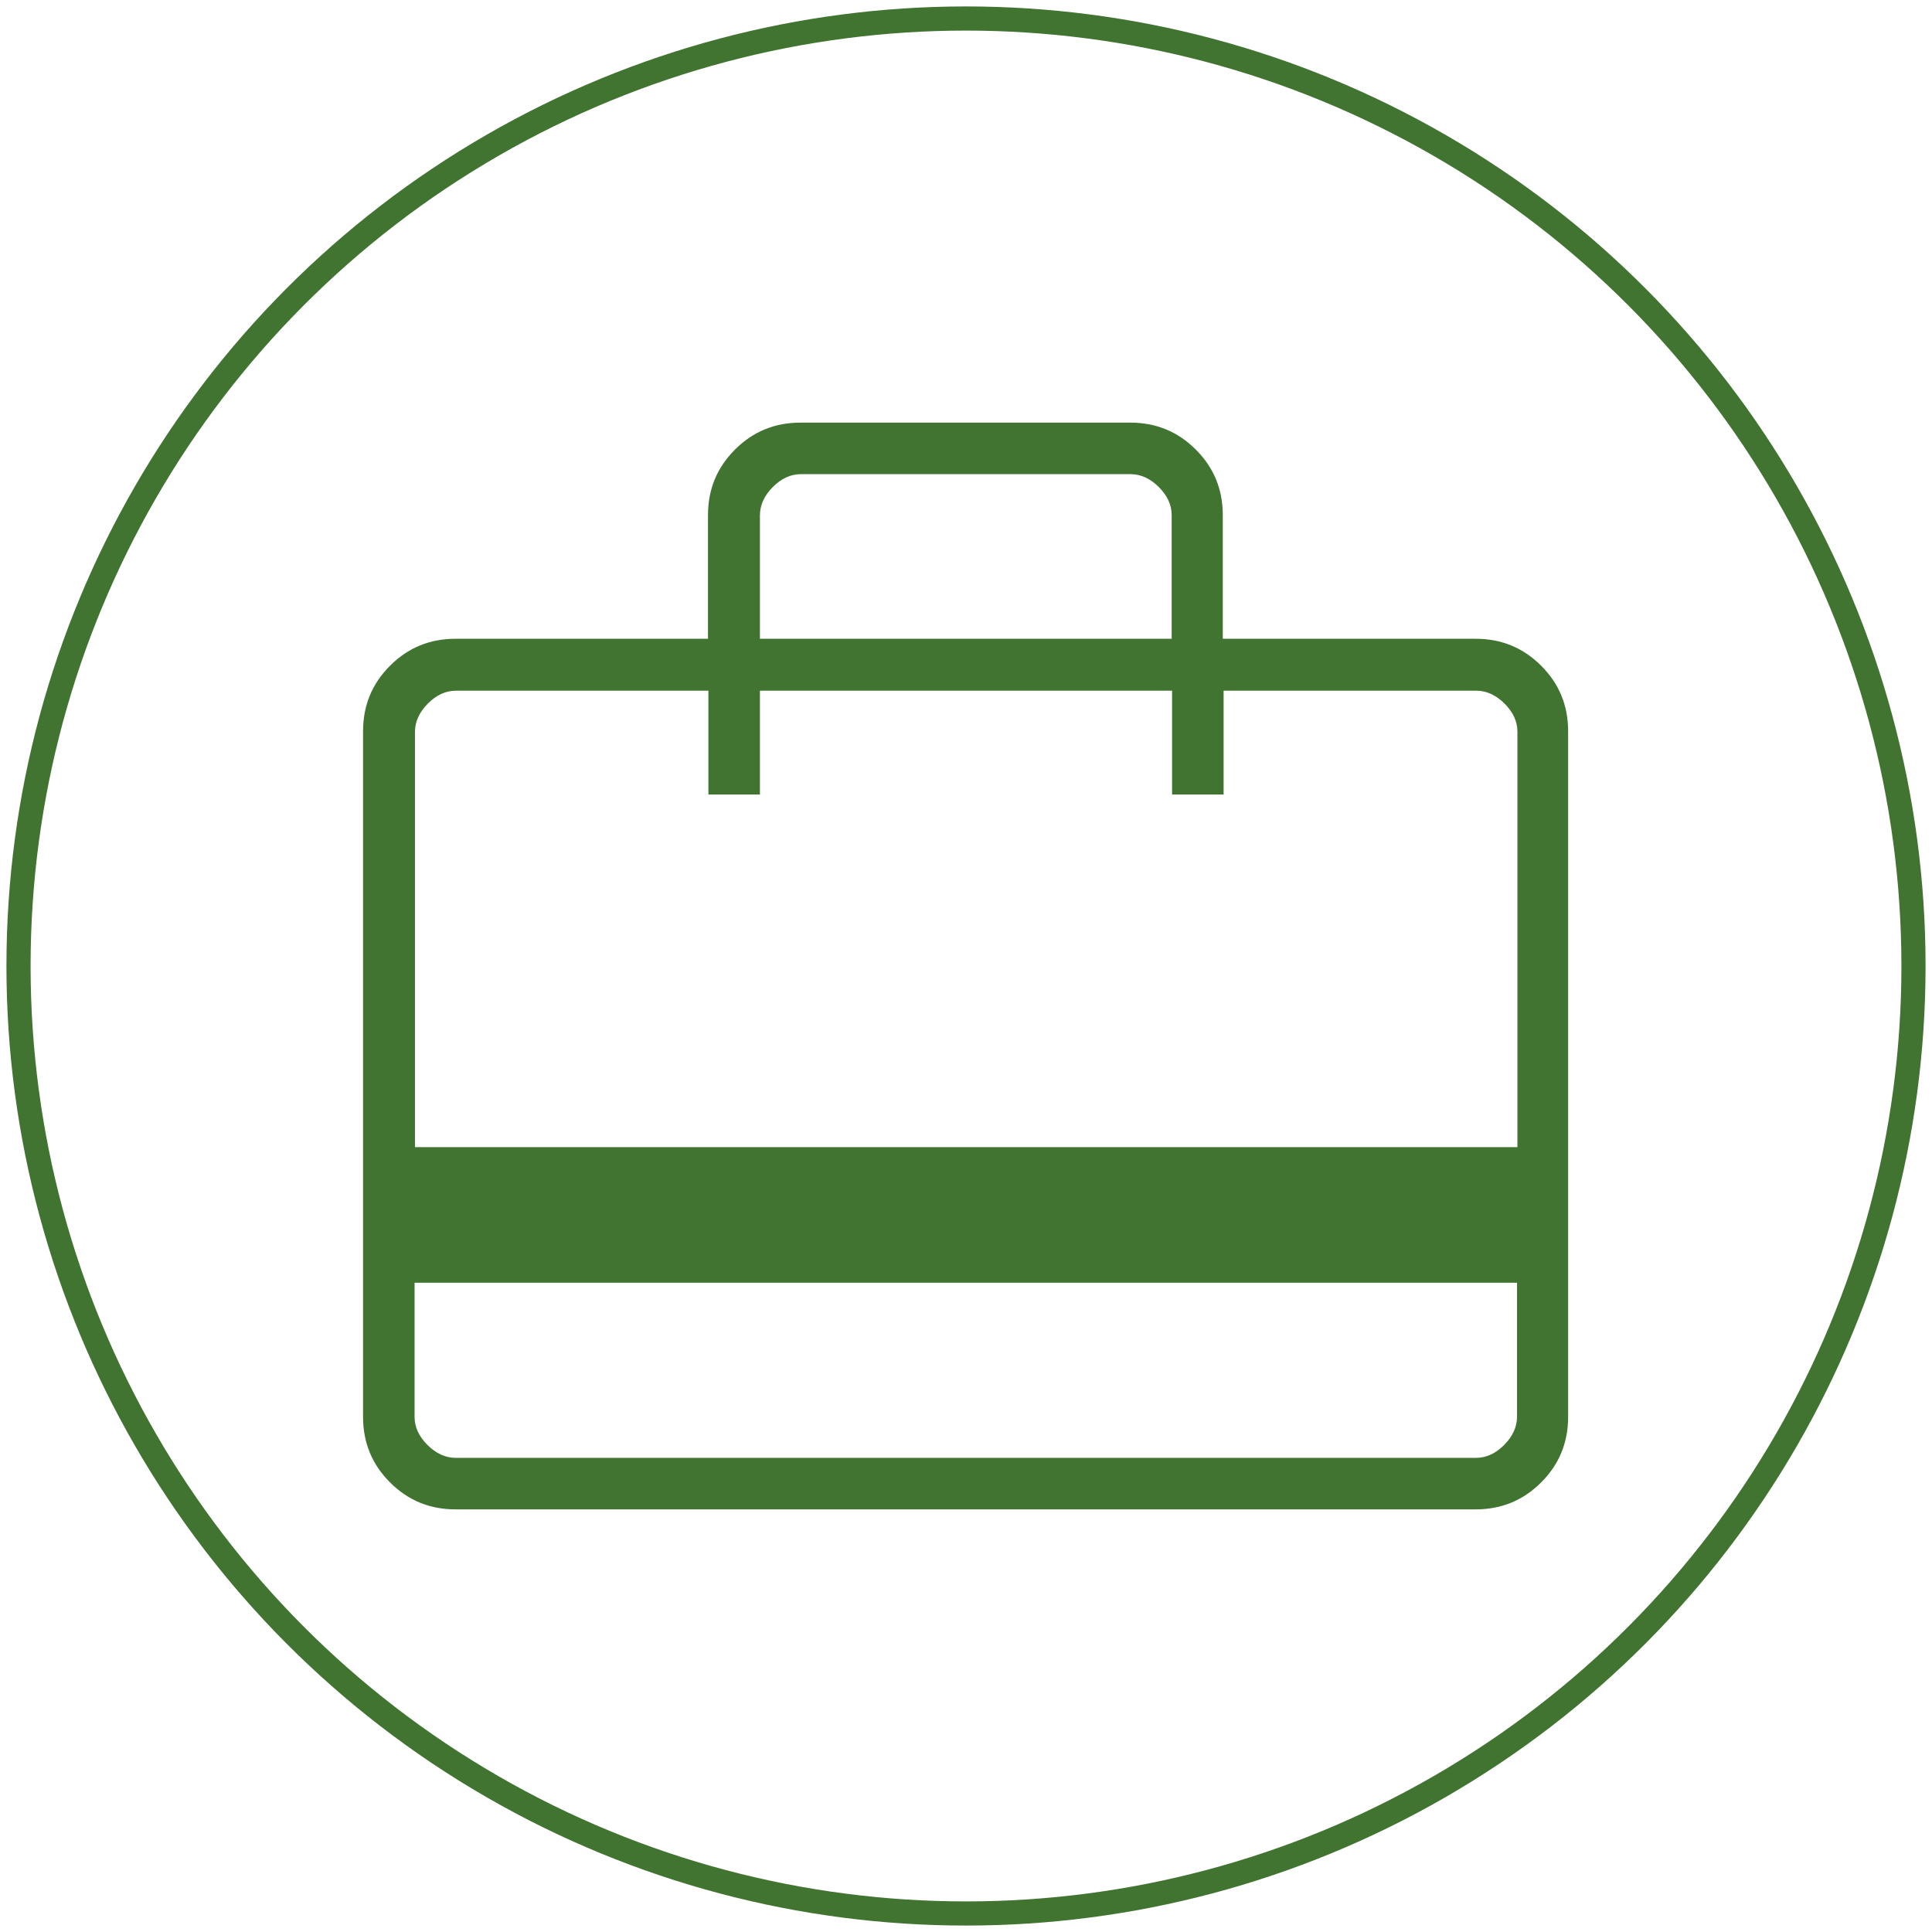
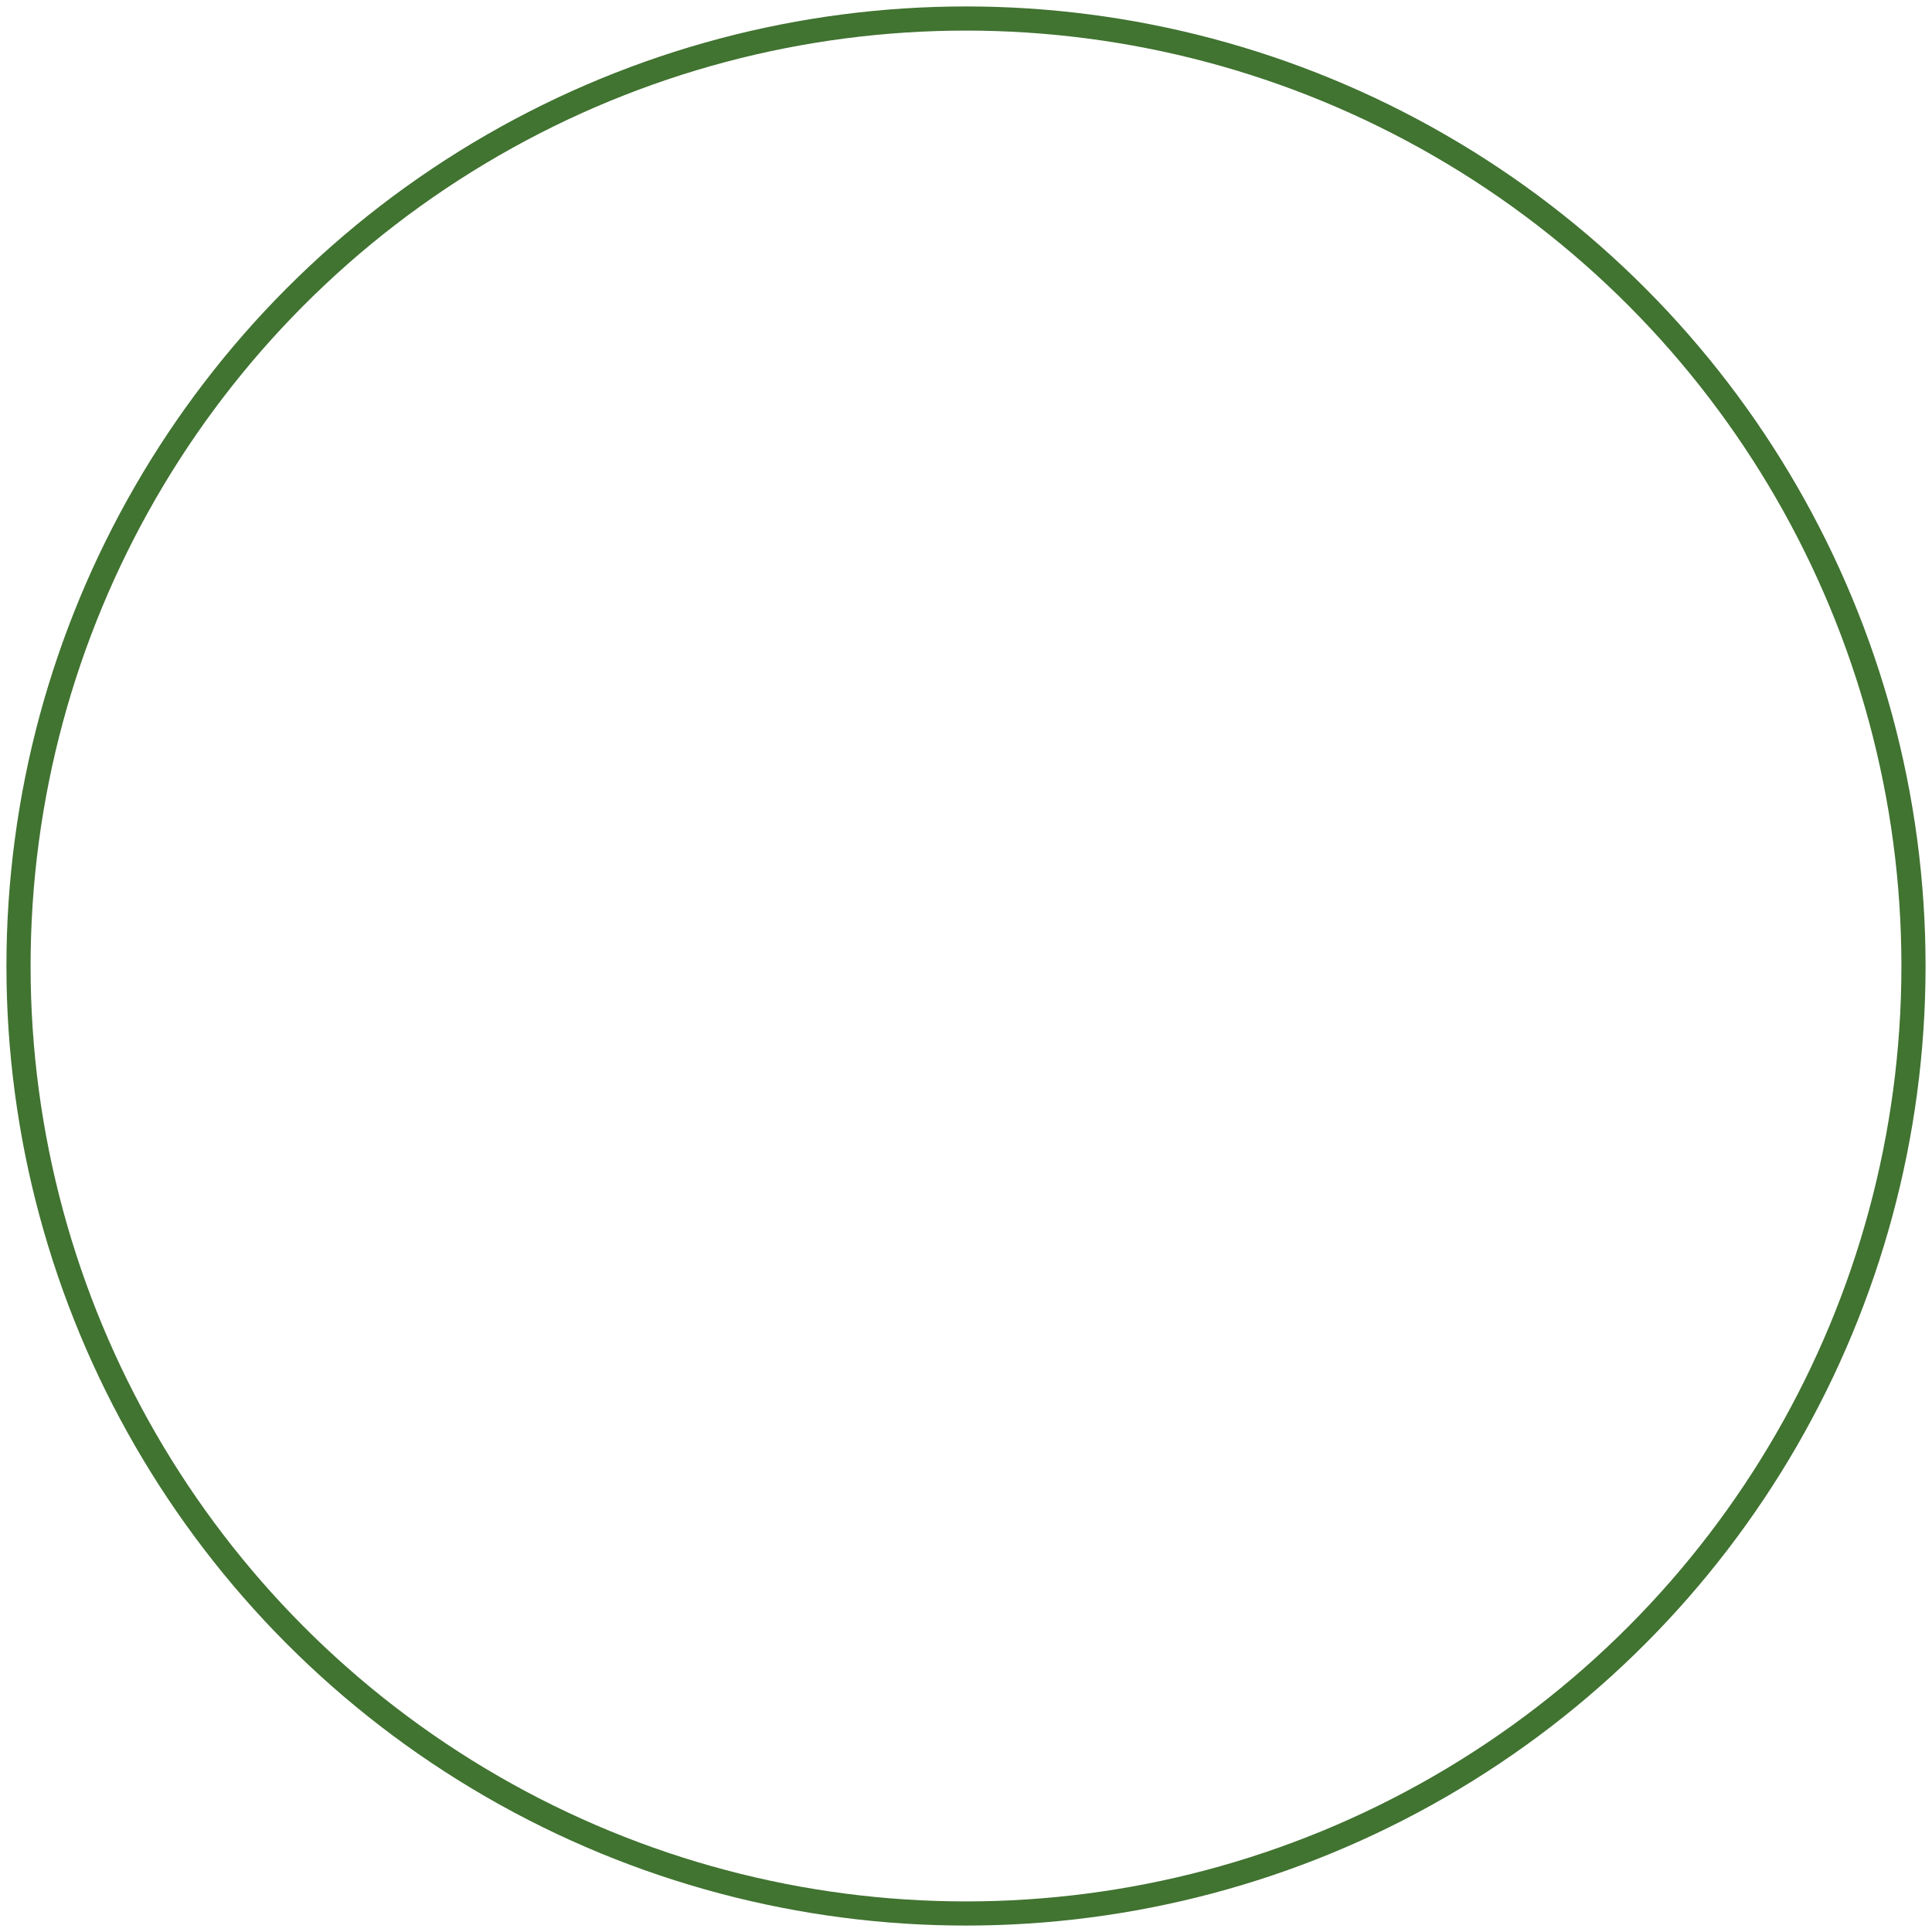
<svg xmlns="http://www.w3.org/2000/svg" id="Layer_1" data-name="Layer 1" viewBox="0 0 48 48">
  <defs>
    <style>
      .cls-1 {
        fill: none;
        stroke: #417331;
        stroke-miterlimit: 10;
        stroke-width: .6px;
      }

      .cls-2 {
        fill: #417331;
        stroke-width: 0px;
      }
    </style>
  </defs>
  <circle class="cls-1" cx="24" cy="24" r="23.54" />
-   <path class="cls-2" d="m10.3,31.87v3.33c0,.26.11.49.32.7.21.21.45.32.7.32h25.35c.26,0,.49-.11.7-.32.21-.21.32-.45.32-.7v-3.33H10.3Zm7.29-16v-3.07c0-.64.22-1.18.67-1.63.45-.45.99-.67,1.63-.67h8.19c.64,0,1.18.22,1.63.67s.67.99.67,1.63v3.07h6.28c.64,0,1.18.22,1.63.67.45.45.67.99.67,1.63v17.03c0,.64-.22,1.18-.67,1.63-.45.45-.99.67-1.63.67H11.32c-.64,0-1.18-.22-1.63-.67-.45-.45-.67-.99-.67-1.63v-17.03c0-.64.22-1.18.67-1.63.45-.45.99-.67,1.63-.67h6.27Zm-7.29,12.63h27.4v-10.32c0-.26-.11-.49-.32-.7-.21-.21-.45-.32-.7-.32h-6.28v2.58h-1.28v-2.58h-10.24v2.58h-1.28v-2.58h-6.27c-.26,0-.49.11-.7.32-.21.21-.32.45-.32.7,0,0,0,10.32,0,10.32Zm8.57-12.63h10.24v-3.07c0-.26-.11-.49-.32-.7-.21-.21-.45-.32-.7-.32h-8.19c-.26,0-.49.11-.7.32-.21.21-.32.45-.32.7v3.07Zm-8.57,19.33v-18.05,2.58-2.58,2.58-2.58h1.02c-.26,0-.49.11-.7.32-.21.21-.32.45-.32.7v17.03c0,.26.11.49.32.7.21.21.45.32.7.32h-1.02s0-1.02,0-1.02Z" />
</svg>